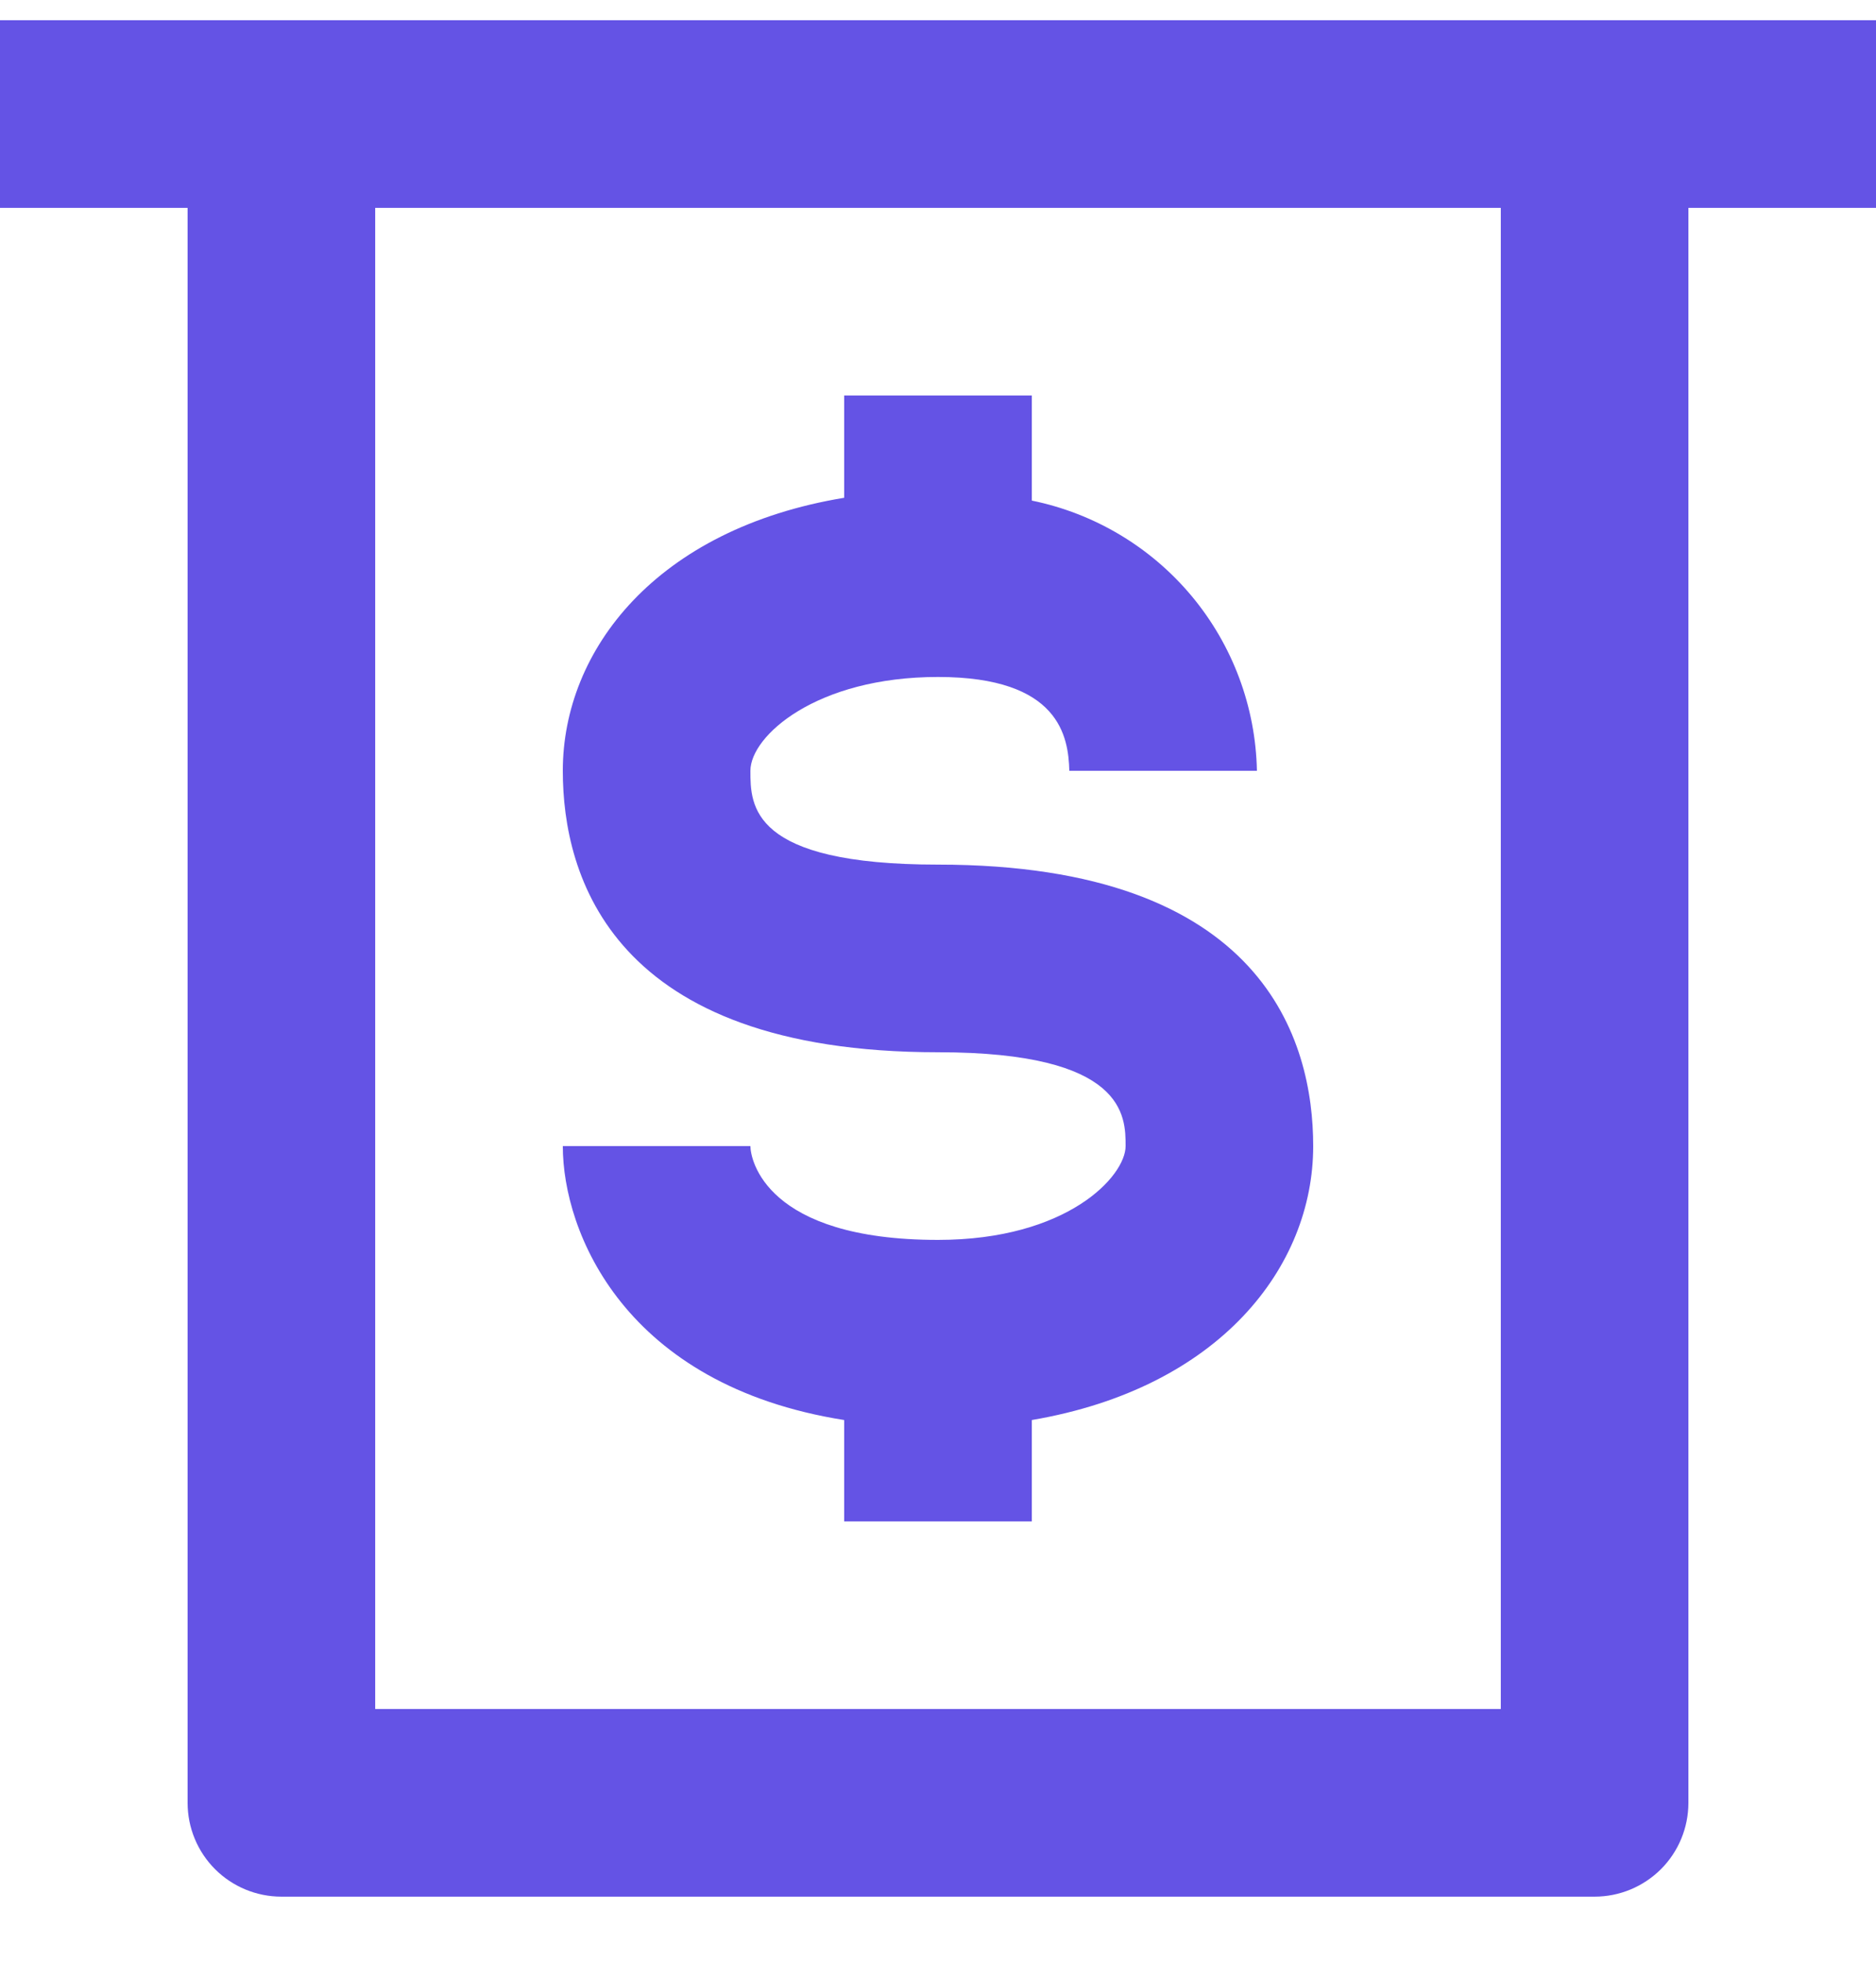
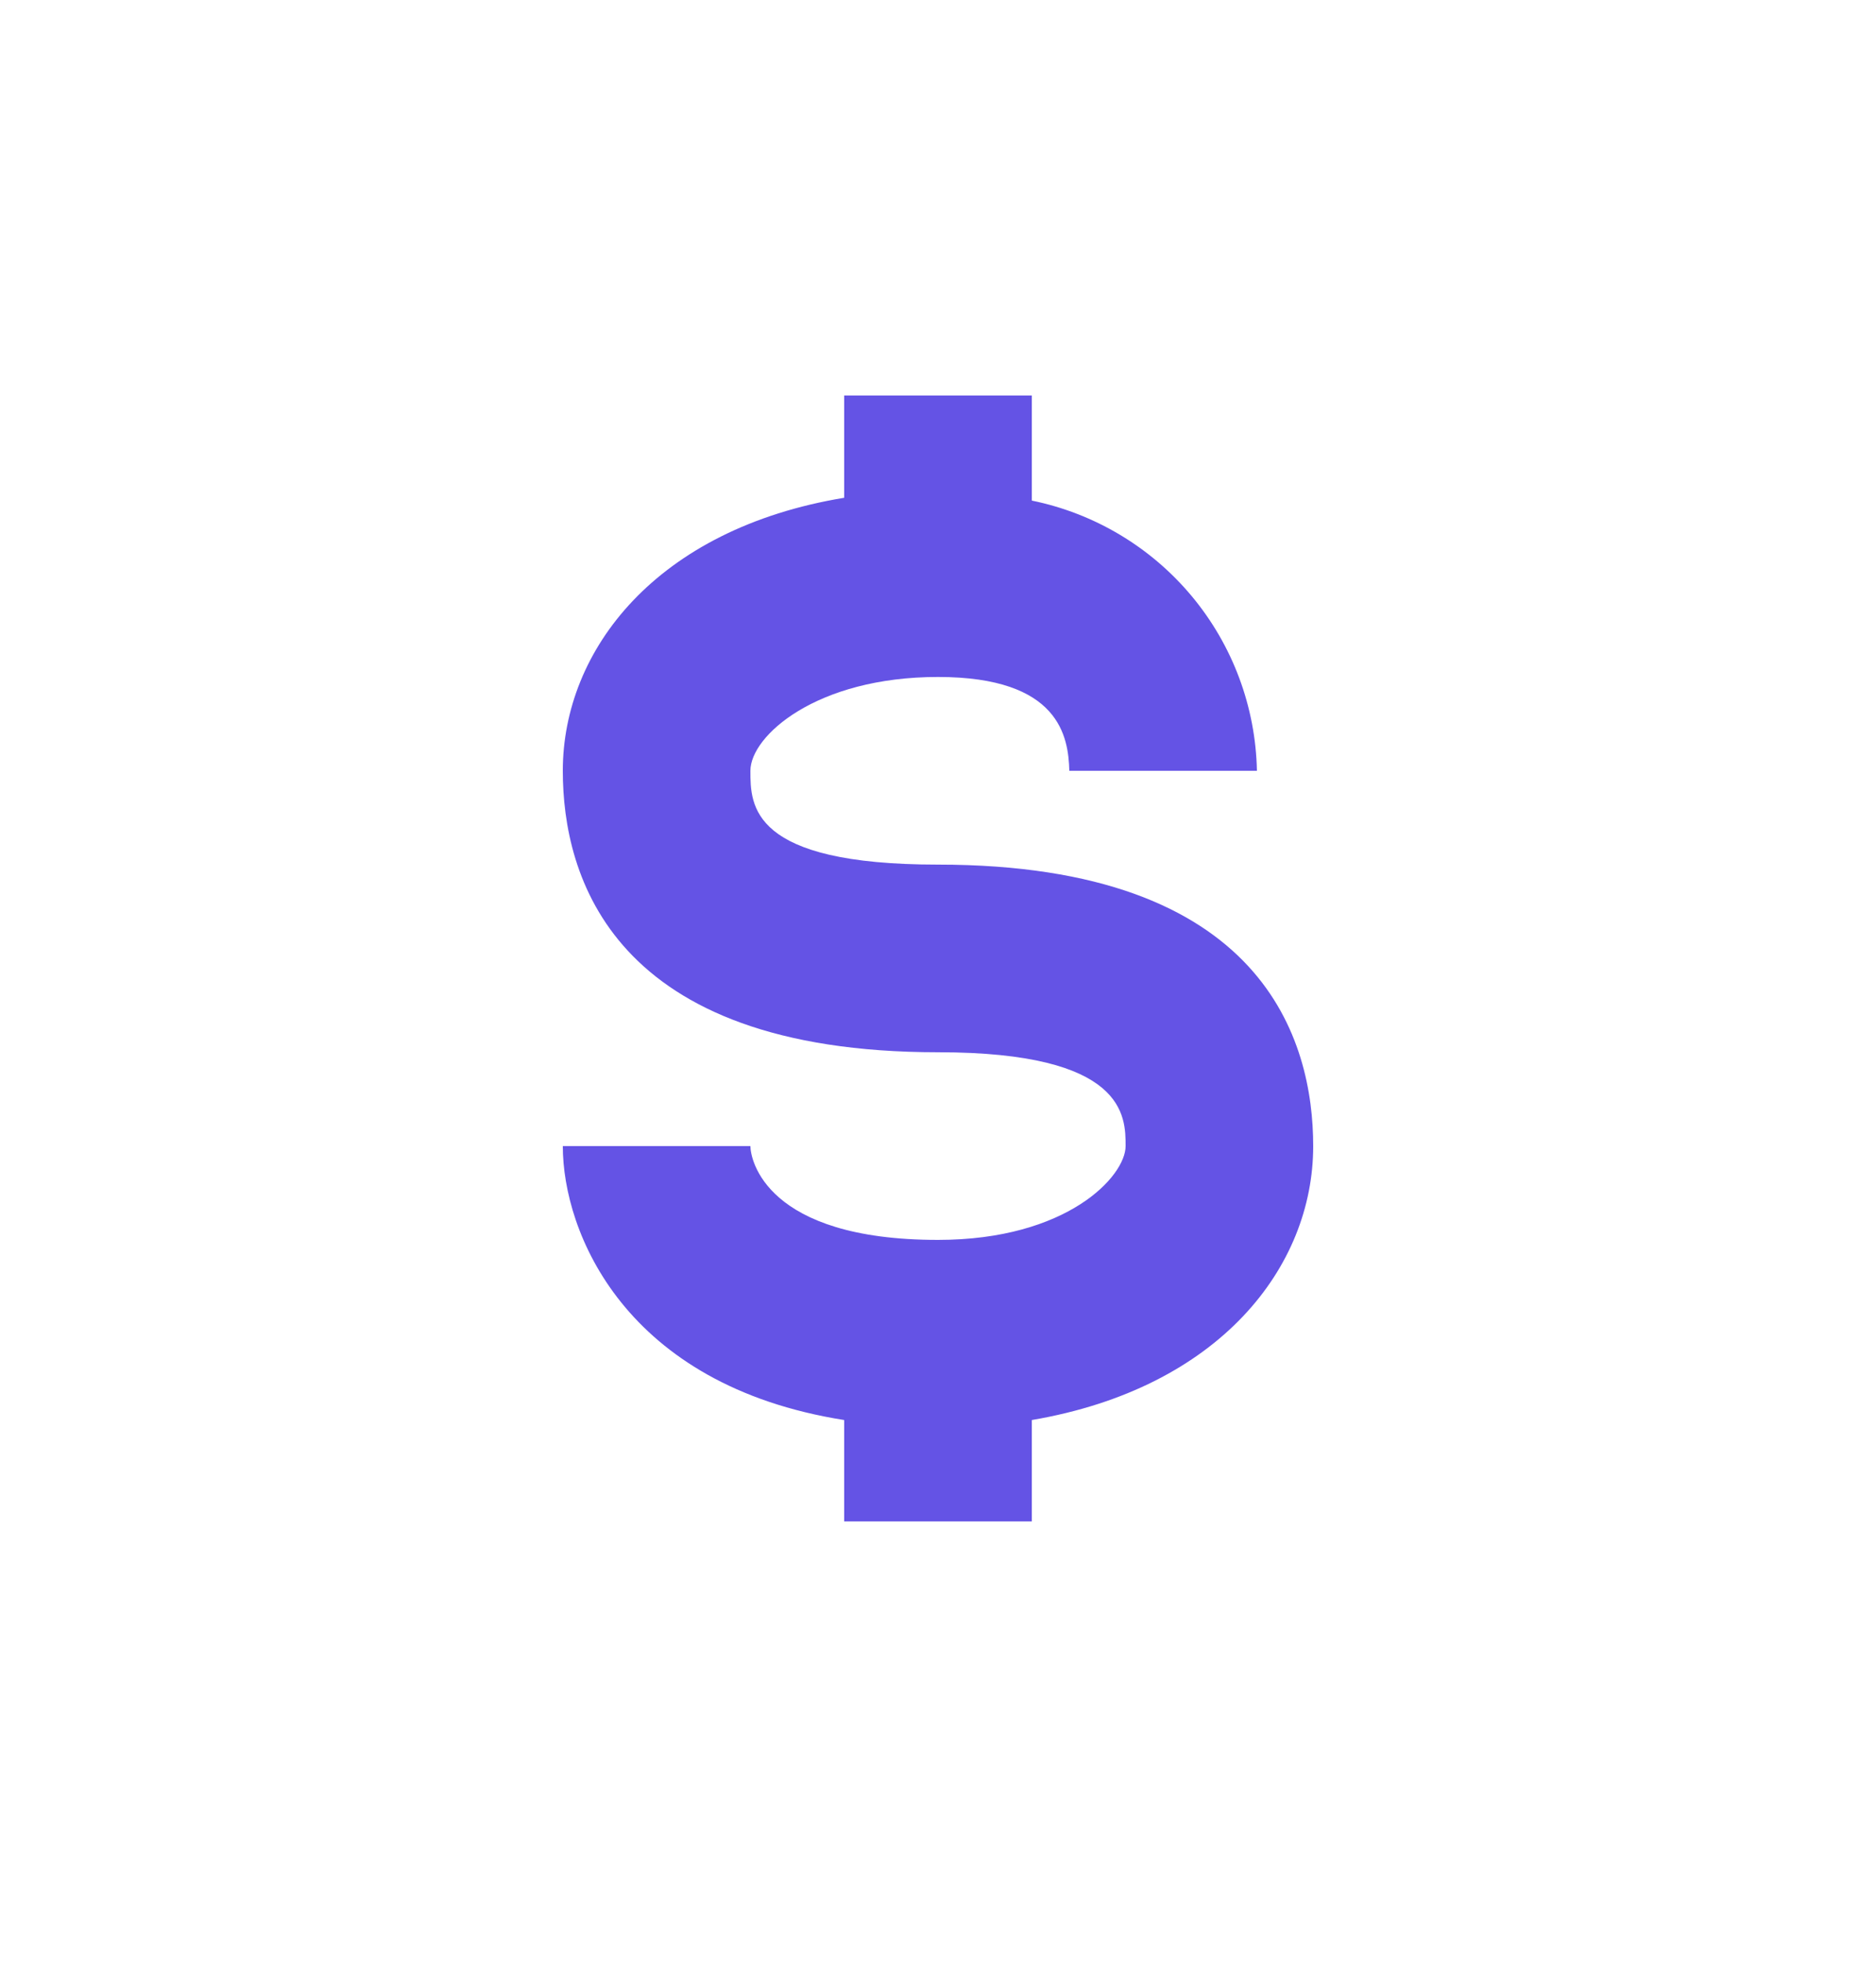
<svg xmlns="http://www.w3.org/2000/svg" width="22" height="23" viewBox="0 0 22 23" fill="none">
  <path d="M11 14.537C8.976 14.537 8.8 13.591 8.8 13.437H6.6C6.6 14.449 7.326 16.242 9.9 16.649V17.837H12.1V16.649C14.3 16.275 15.4 14.856 15.4 13.437C15.4 12.205 14.828 10.137 11 10.137C8.8 10.137 8.8 9.444 8.8 9.037C8.8 8.63 9.57 7.937 11 7.937C12.43 7.937 12.529 8.641 12.54 9.037H14.74C14.725 8.288 14.456 7.566 13.976 6.99C13.496 6.414 12.834 6.019 12.1 5.869V4.637H9.9V5.836C7.7 6.199 6.6 7.618 6.6 9.037C6.6 10.269 7.172 12.337 11 12.337C13.2 12.337 13.2 13.085 13.2 13.437C13.2 13.789 12.518 14.537 11 14.537Z" fill="#6453E5" />
-   <path d="M0 0.237V2.437H2.2V21.137C2.2 21.429 2.316 21.709 2.522 21.915C2.728 22.121 3.008 22.237 3.3 22.237H18.7C18.992 22.237 19.271 22.121 19.478 21.915C19.684 21.709 19.8 21.429 19.8 21.137V2.437H22V0.237H0ZM17.6 20.037H4.4V2.437H17.6V20.037Z" fill="#6453E5" />
</svg>